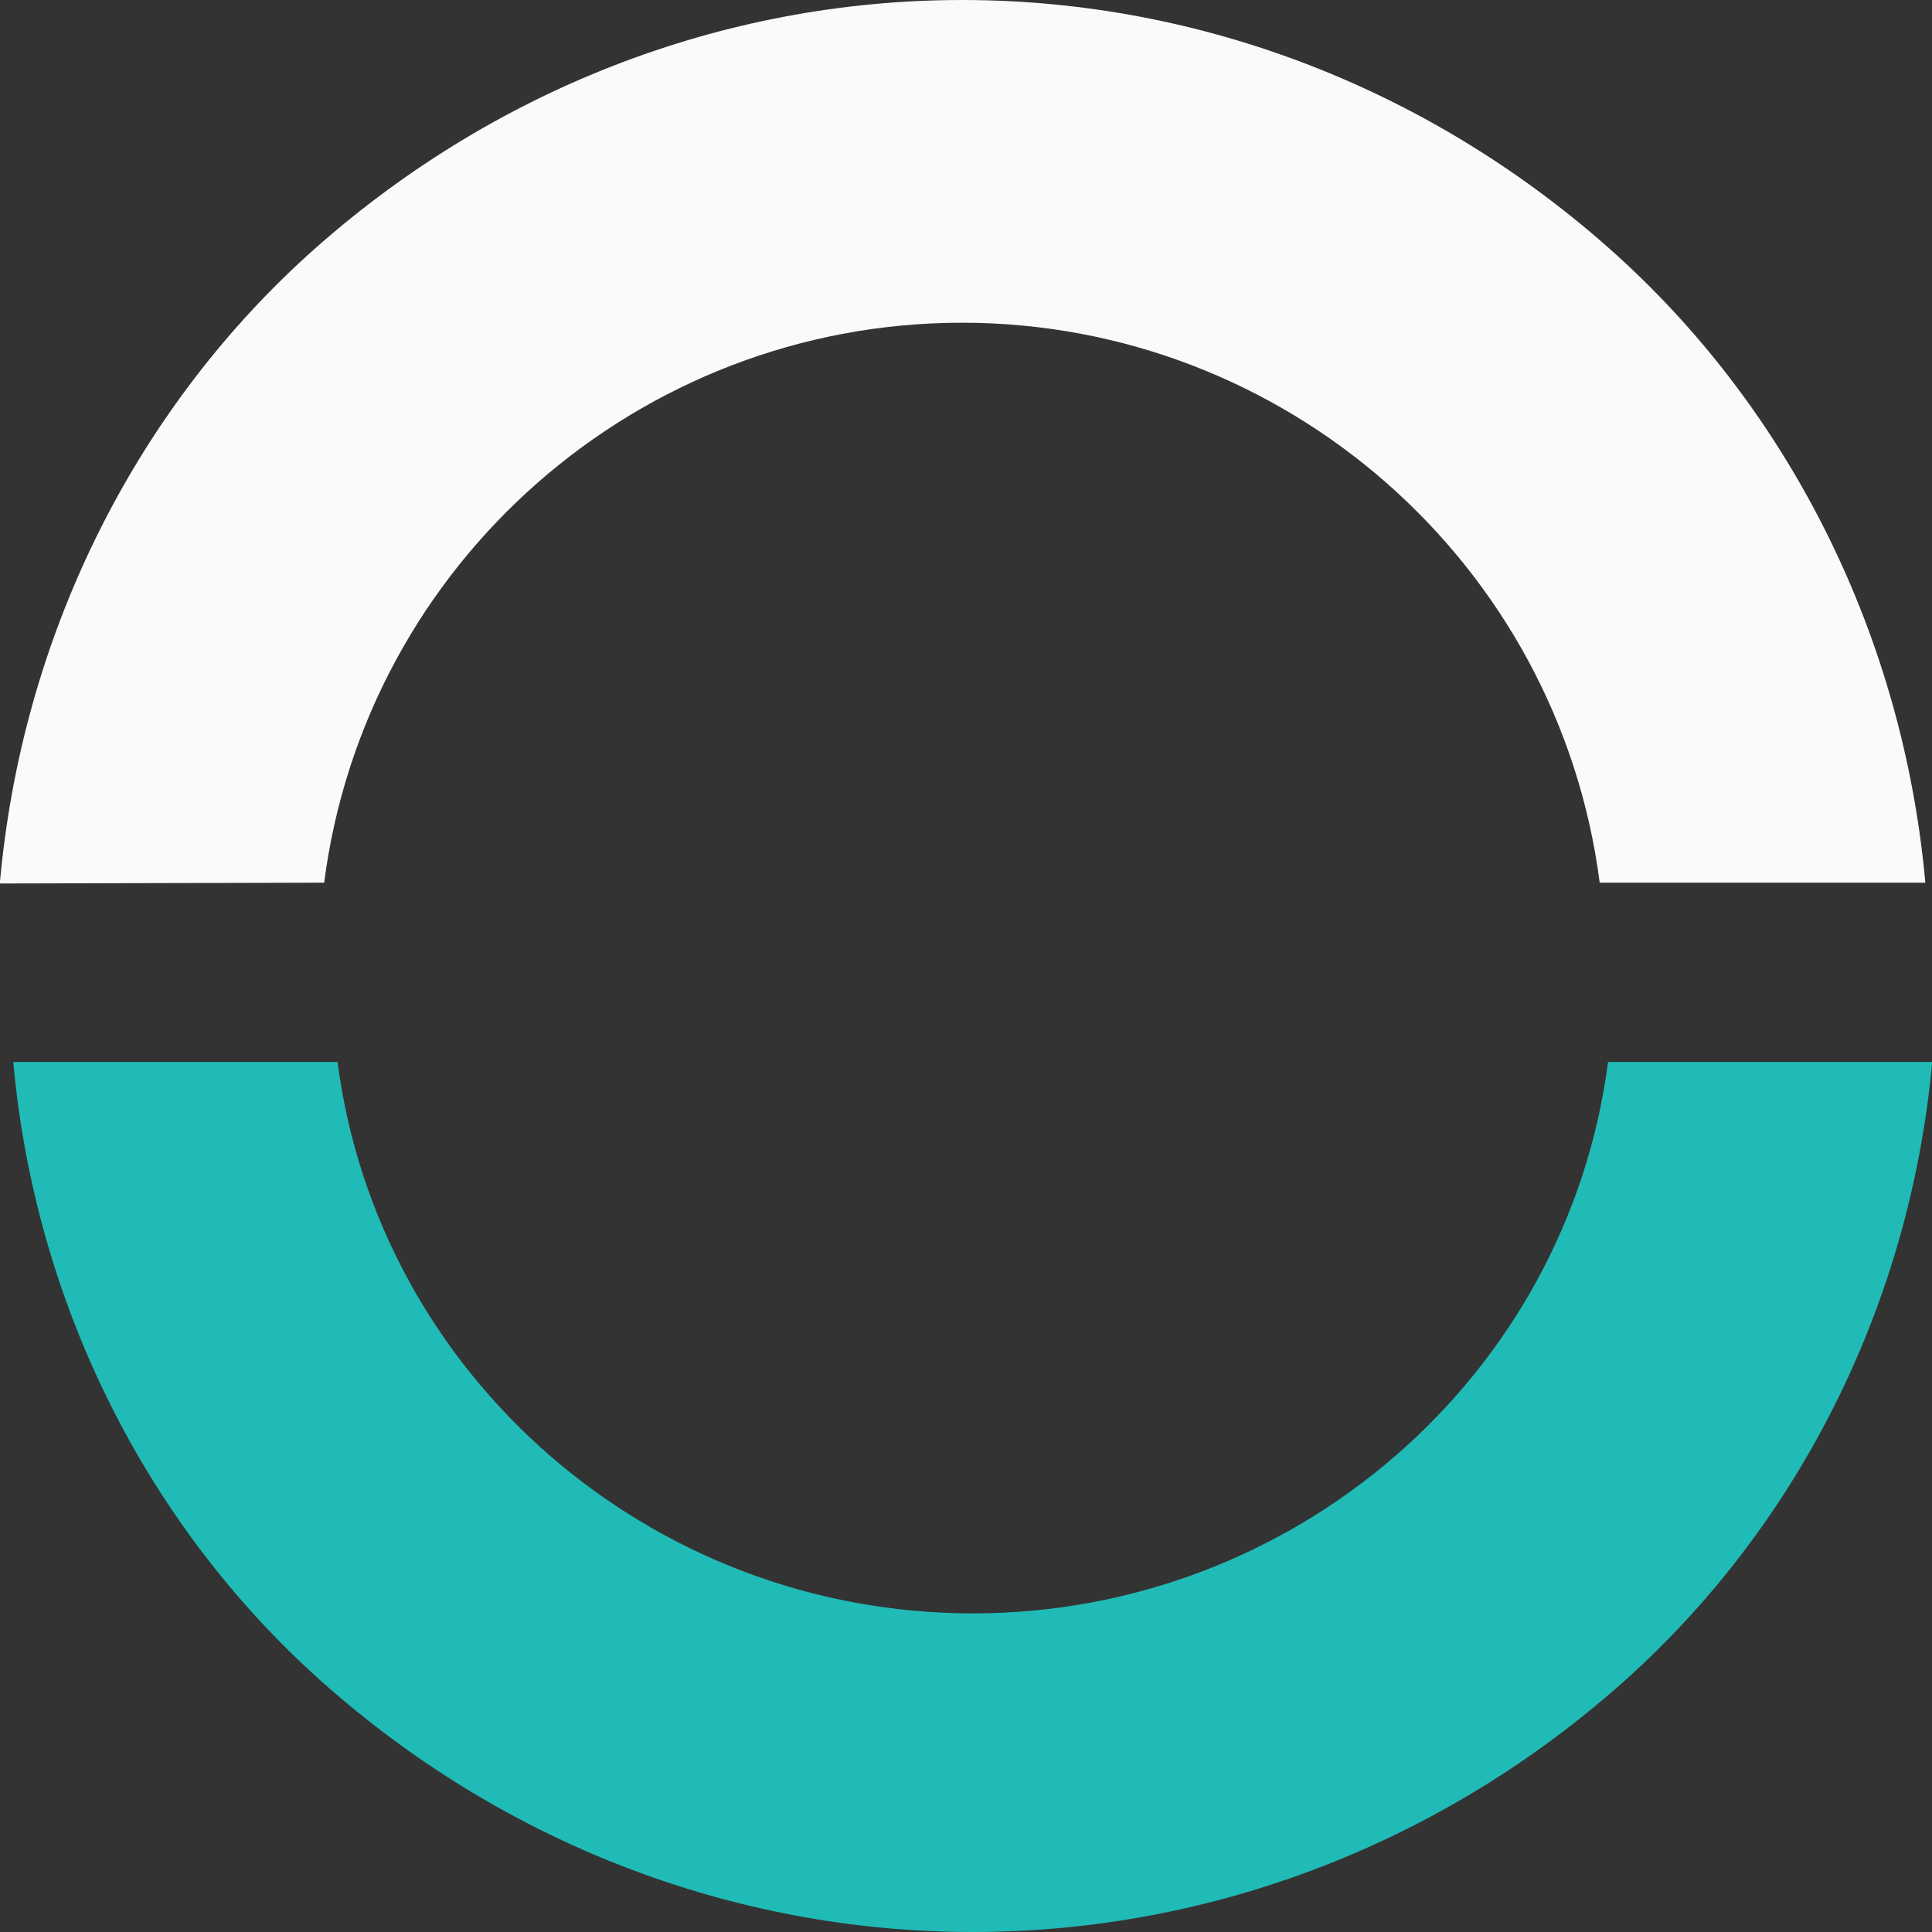
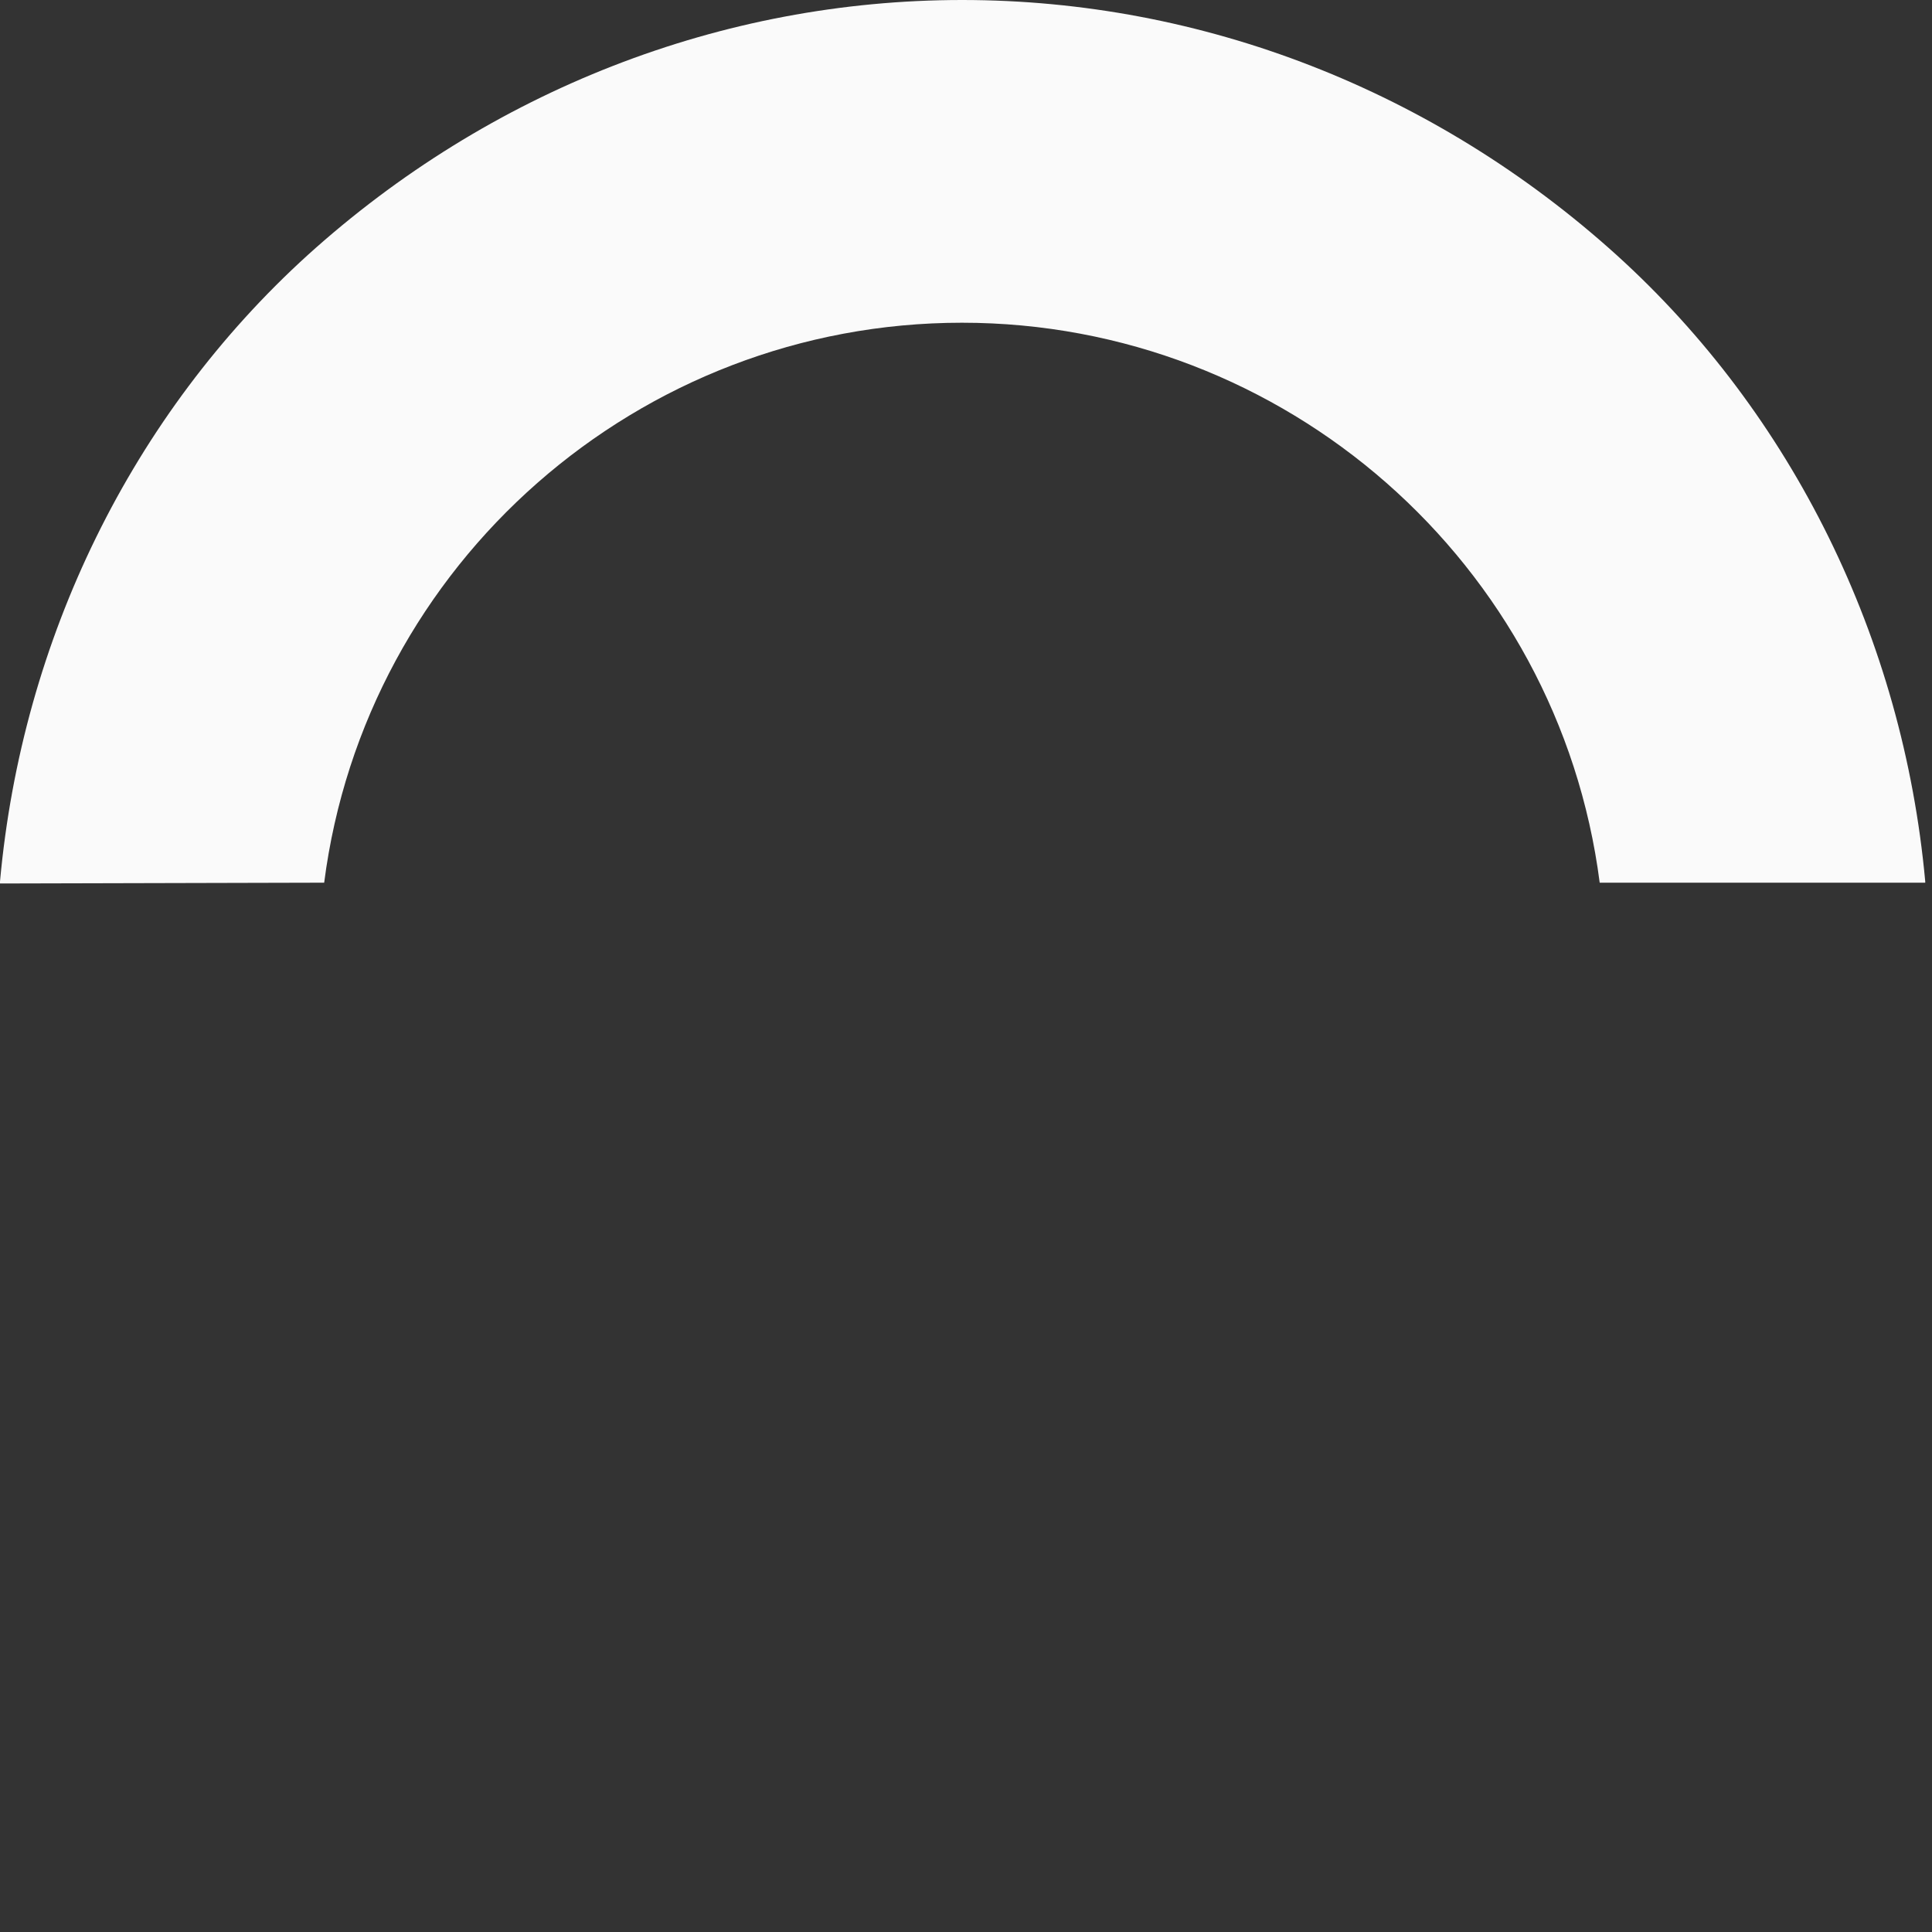
<svg xmlns="http://www.w3.org/2000/svg" width="24" height="24" viewBox="0 0 24 24" fill="none">
  <rect x="0" y="0" width="24" height="24" fill="#333333" stroke="none" />
-   <path d="M19.976 13.192C19.467 17.1 16.079 20.042 12.084 20.042C8.089 20.042 4.702 17.1 4.193 13.192H0.167V13.216C0.441 16.186 1.809 18.931 3.984 20.878C6.237 22.892 9.111 24 12.083 24C15.056 24 17.93 22.892 20.183 20.878C22.357 18.93 23.724 16.186 24 13.216V13.192H19.976Z" fill="#20BBB6" />
  <path d="M4.027 10.965C4.538 6.997 7.938 4.009 11.95 4.009C15.96 4.009 19.361 6.997 19.872 10.965H23.916V10.95C23.64 7.935 22.267 5.148 20.084 3.17C17.822 1.125 14.937 0 11.952 0C8.968 0 6.083 1.125 3.821 3.17C1.641 5.15 0.273 7.937 0 10.95V10.975L4.027 10.965Z" fill="#FAFAFA" />
</svg>